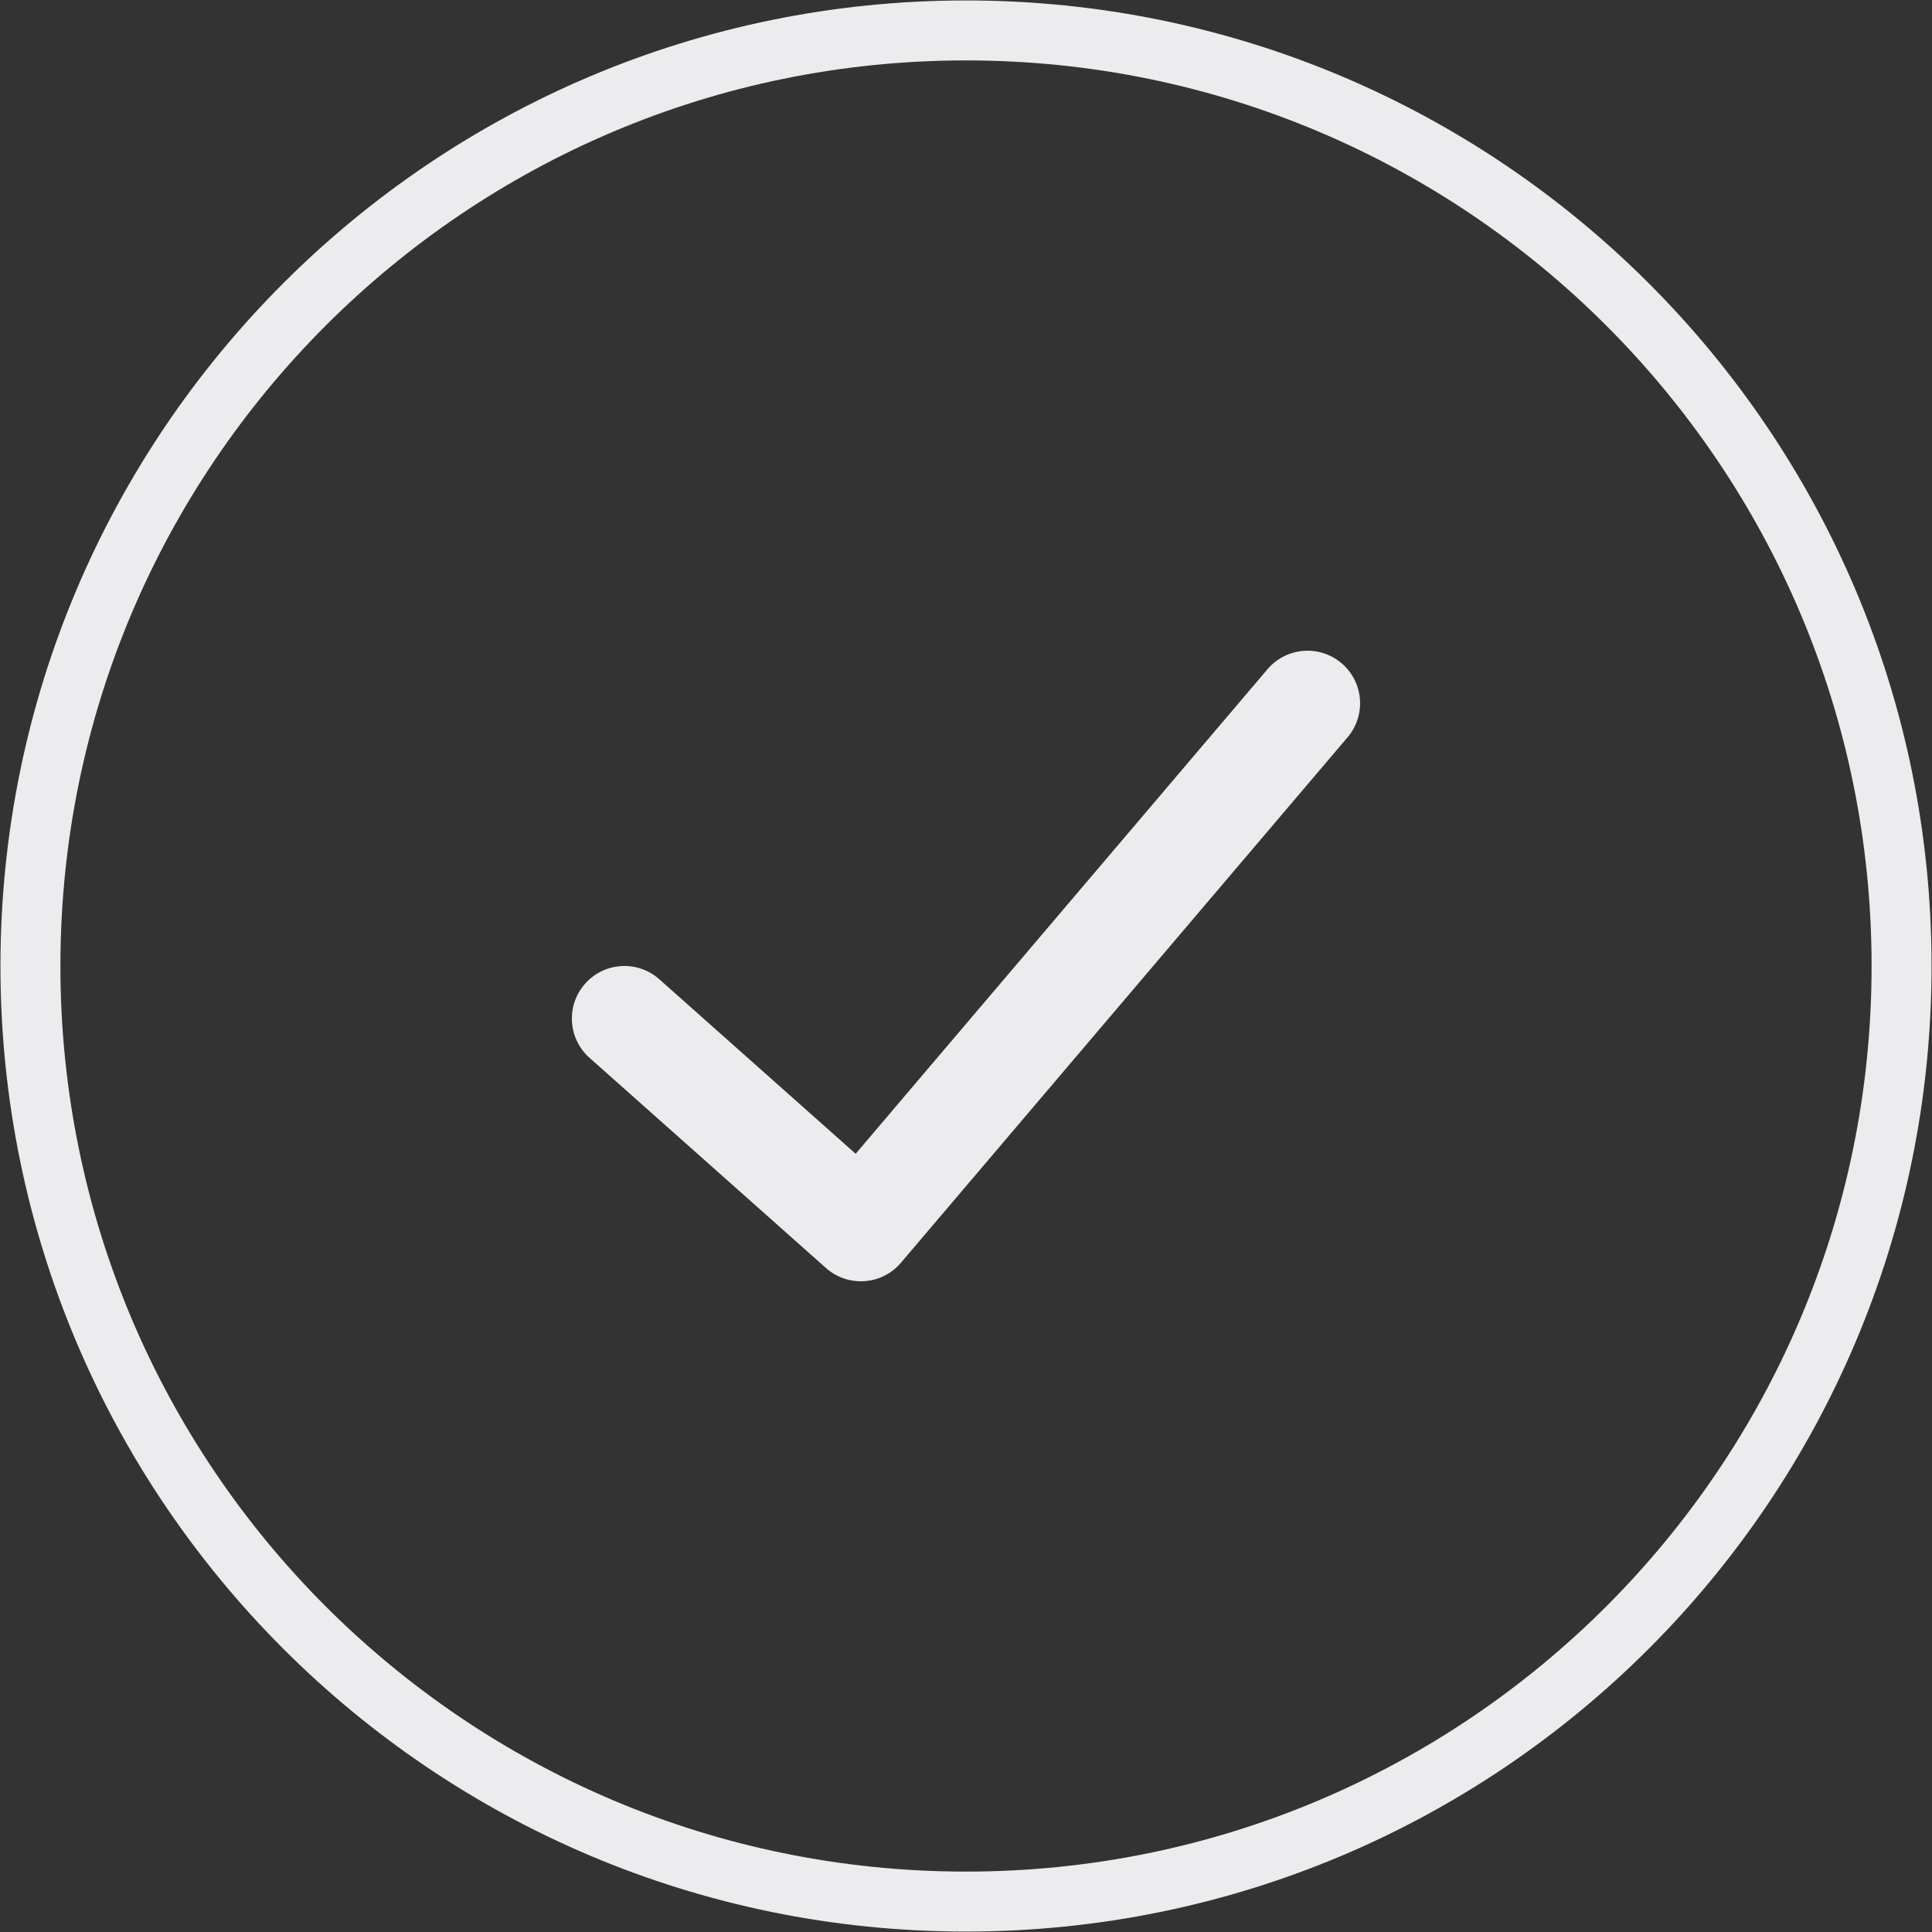
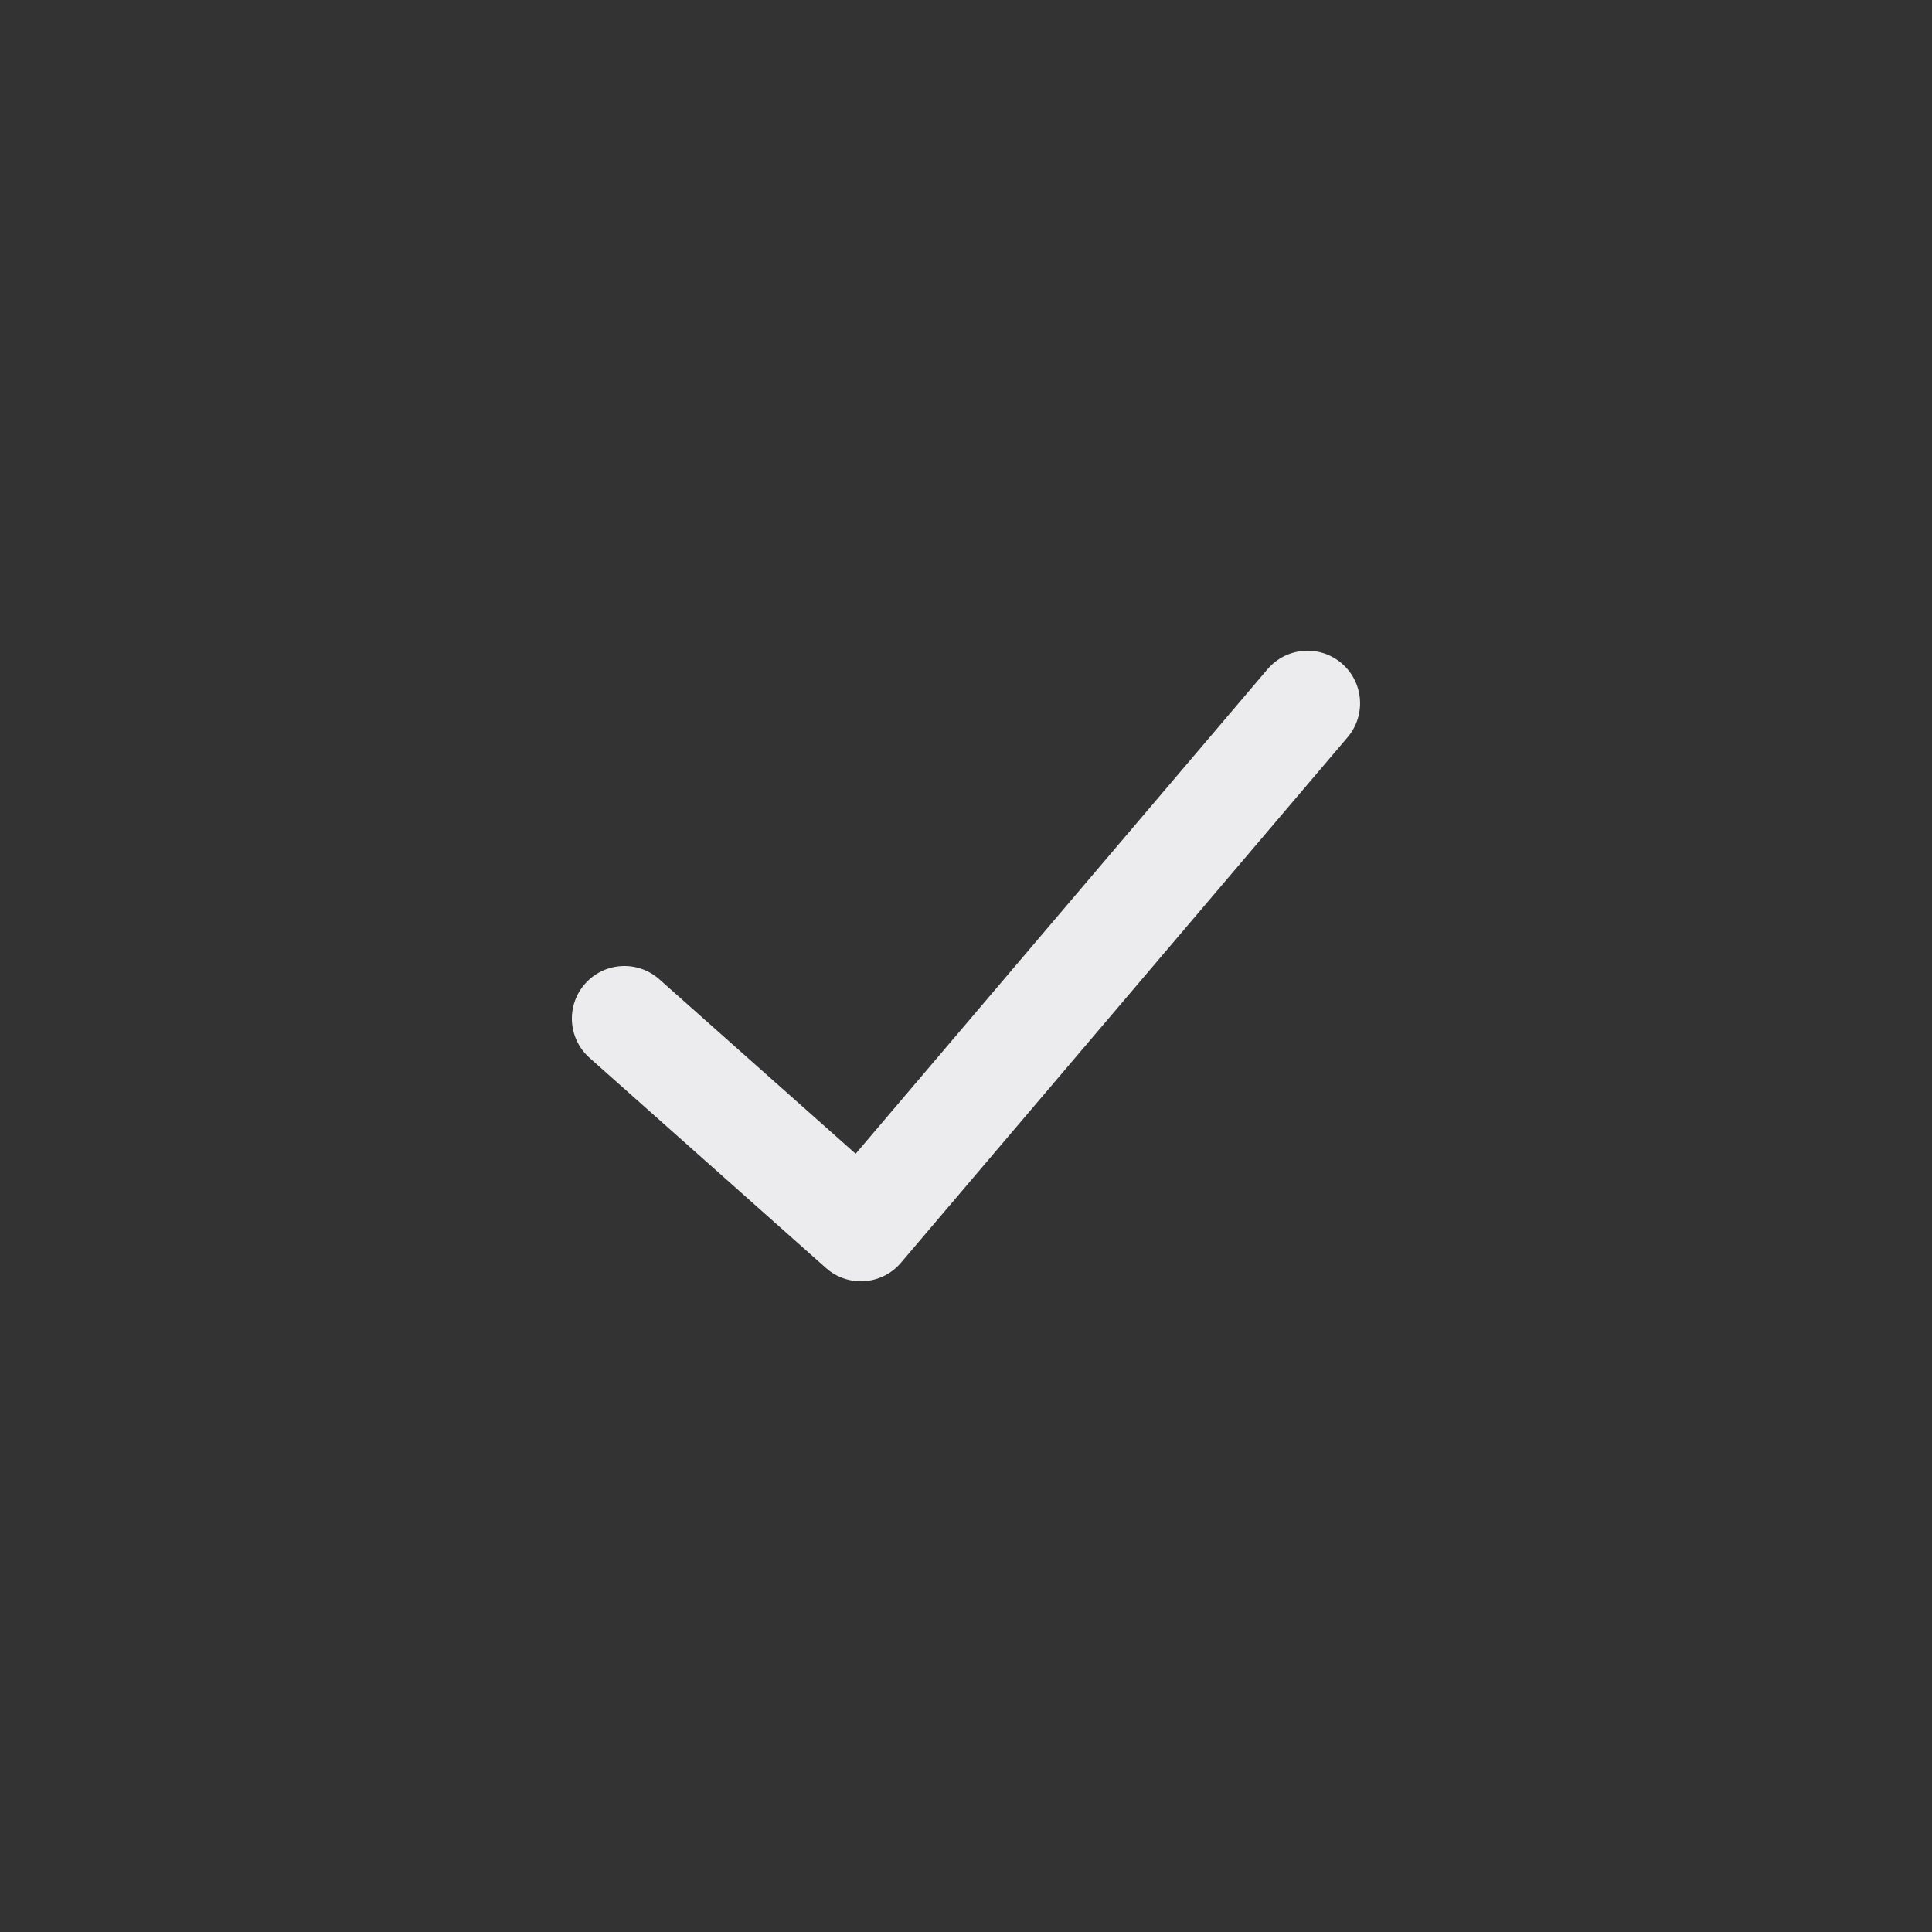
<svg xmlns="http://www.w3.org/2000/svg" width="127" height="127" viewBox="0 0 127 127" fill="none">
  <rect x="0" y="0" width="127" height="127" fill="#333333" stroke="none" />
-   <path fill-rule="evenodd" clip-rule="evenodd" d="M63.5 125C97.466 125 125 97.466 125 63.5C125 29.535 97.466 2 63.5 2C29.535 2 2 29.535 2 63.5C2 97.466 29.535 125 63.5 125Z" stroke="#ECEBED" stroke-width="3.942" />
  <path fill-rule="evenodd" clip-rule="evenodd" d="M83.319 43.992C84.555 42.538 86.735 42.362 88.188 43.597C89.642 44.833 89.818 47.013 88.583 48.466L59.222 83.008C57.967 84.485 55.744 84.64 54.295 83.353L38.752 69.536C37.326 68.269 37.197 66.085 38.465 64.659C39.732 63.234 41.915 63.105 43.341 64.373L56.246 75.843L83.319 43.992Z" fill="#ECEBED" />
</svg>